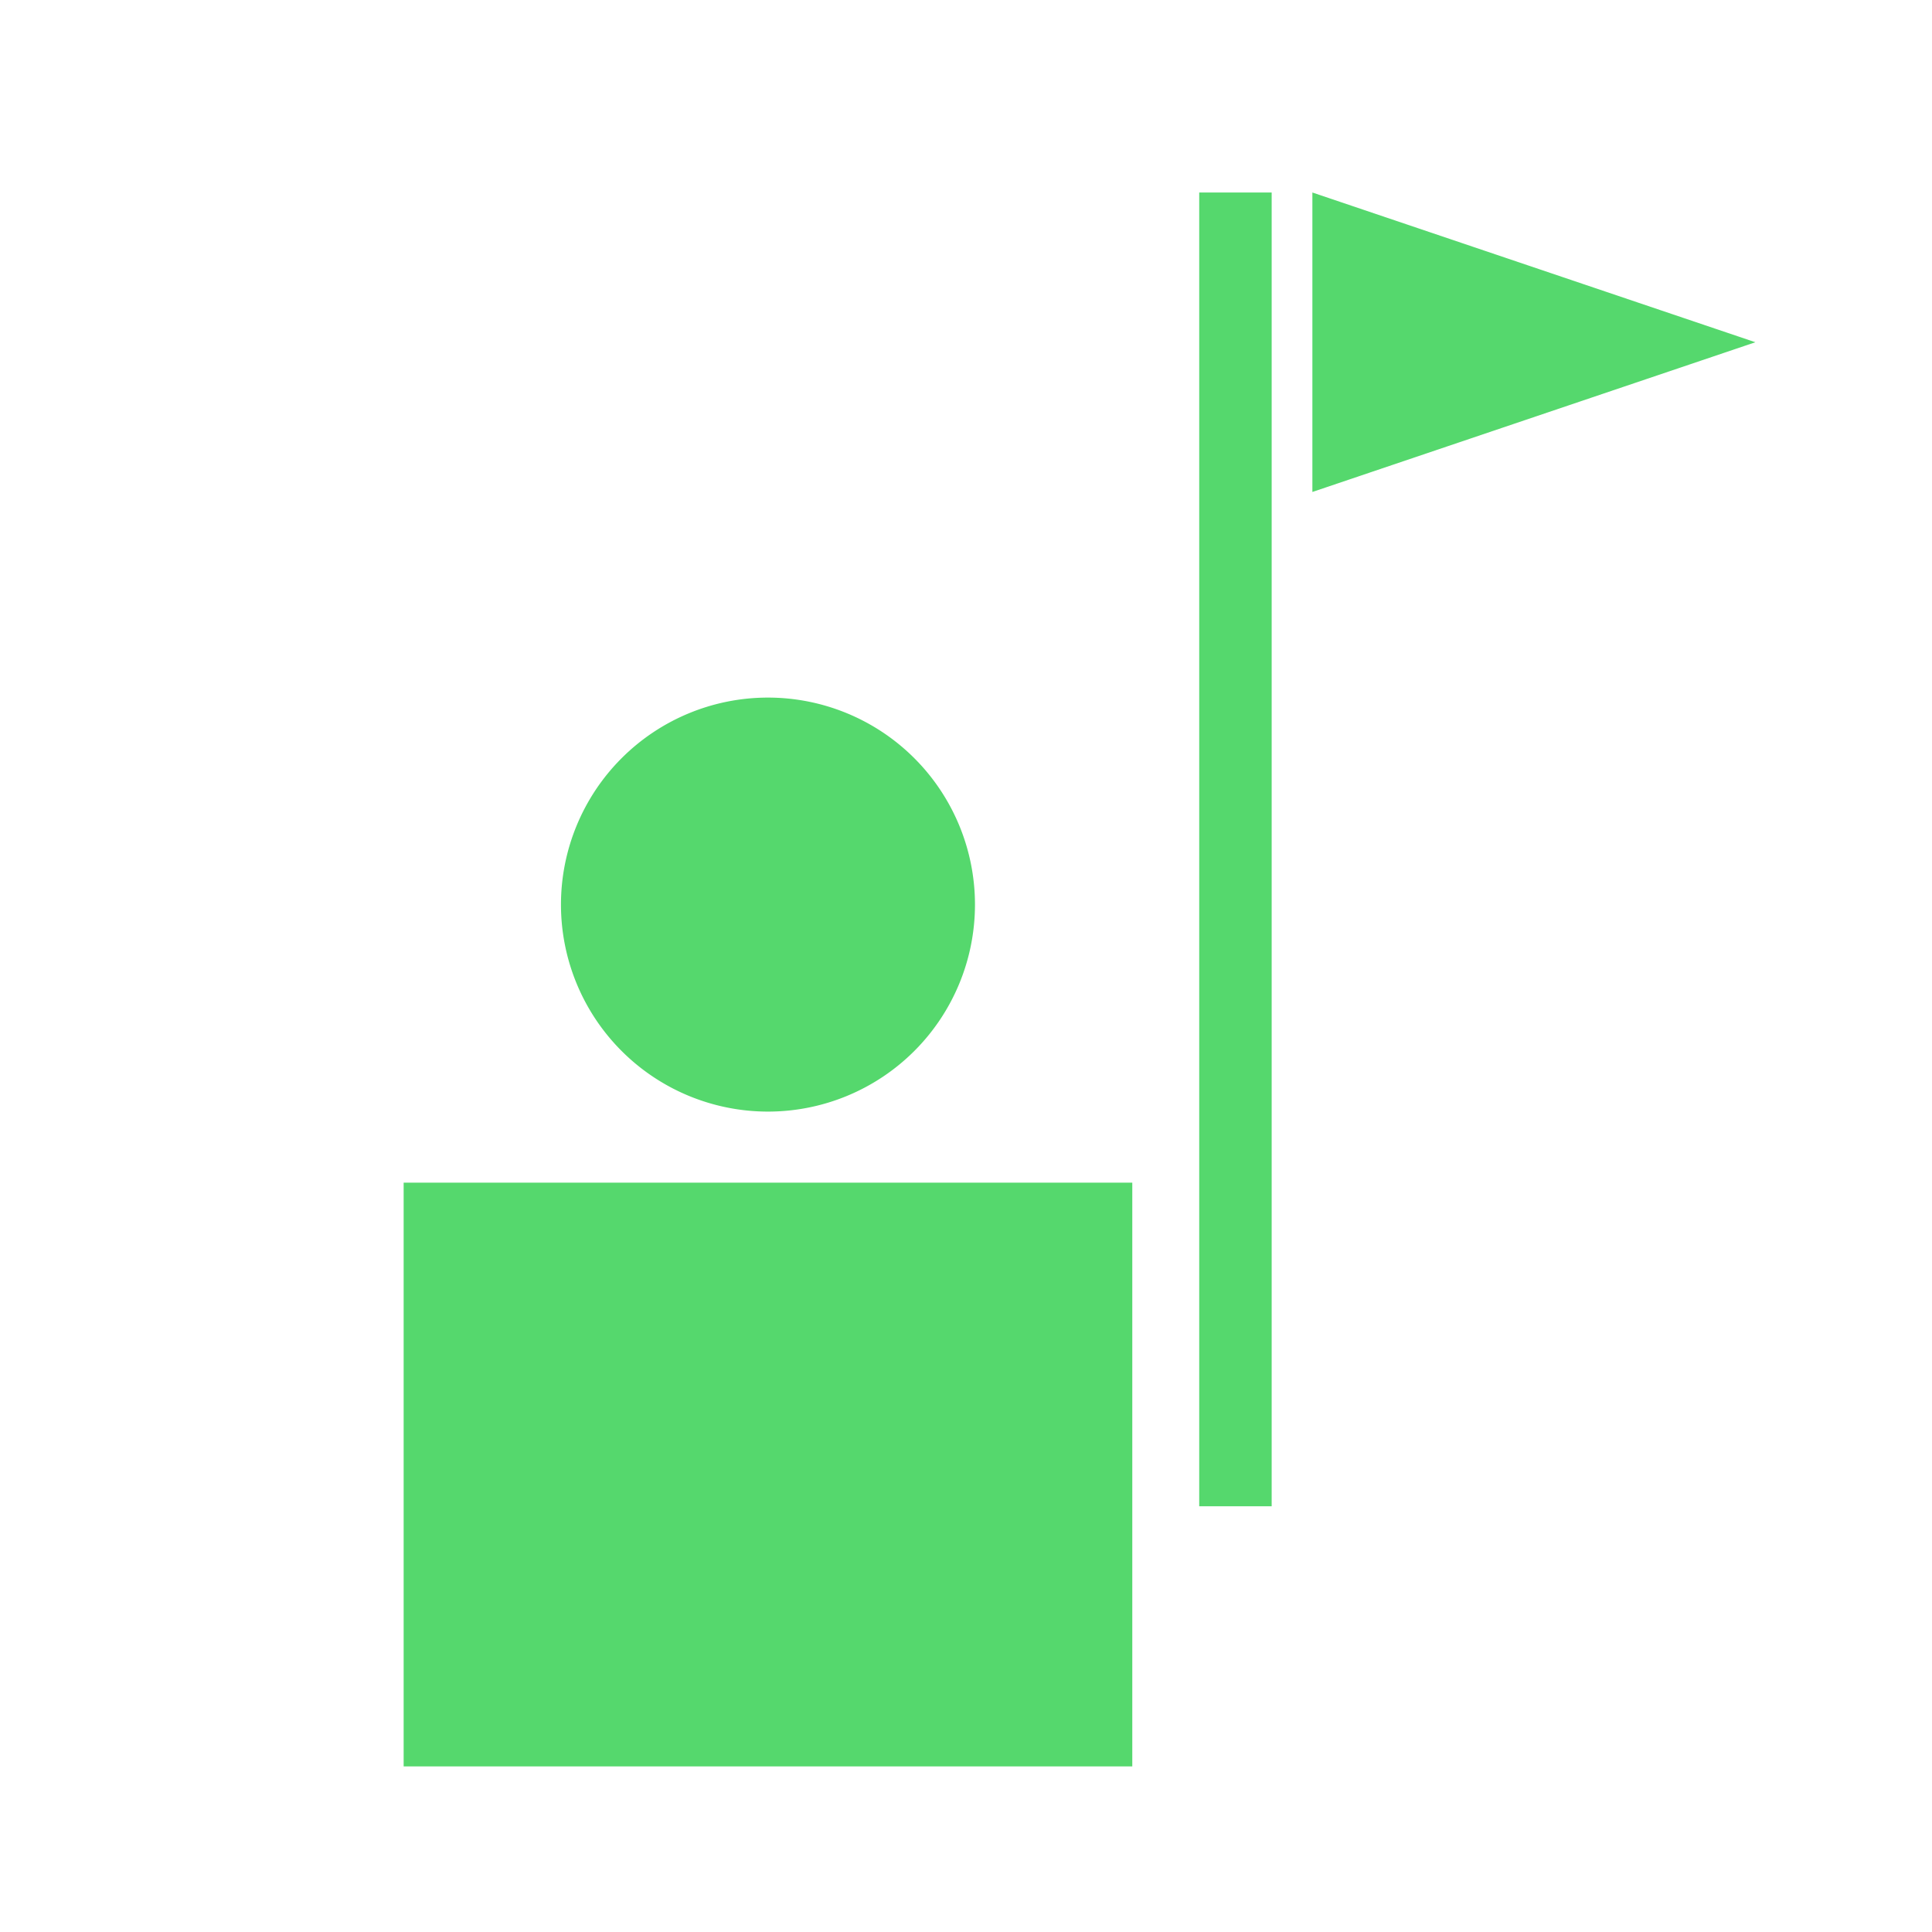
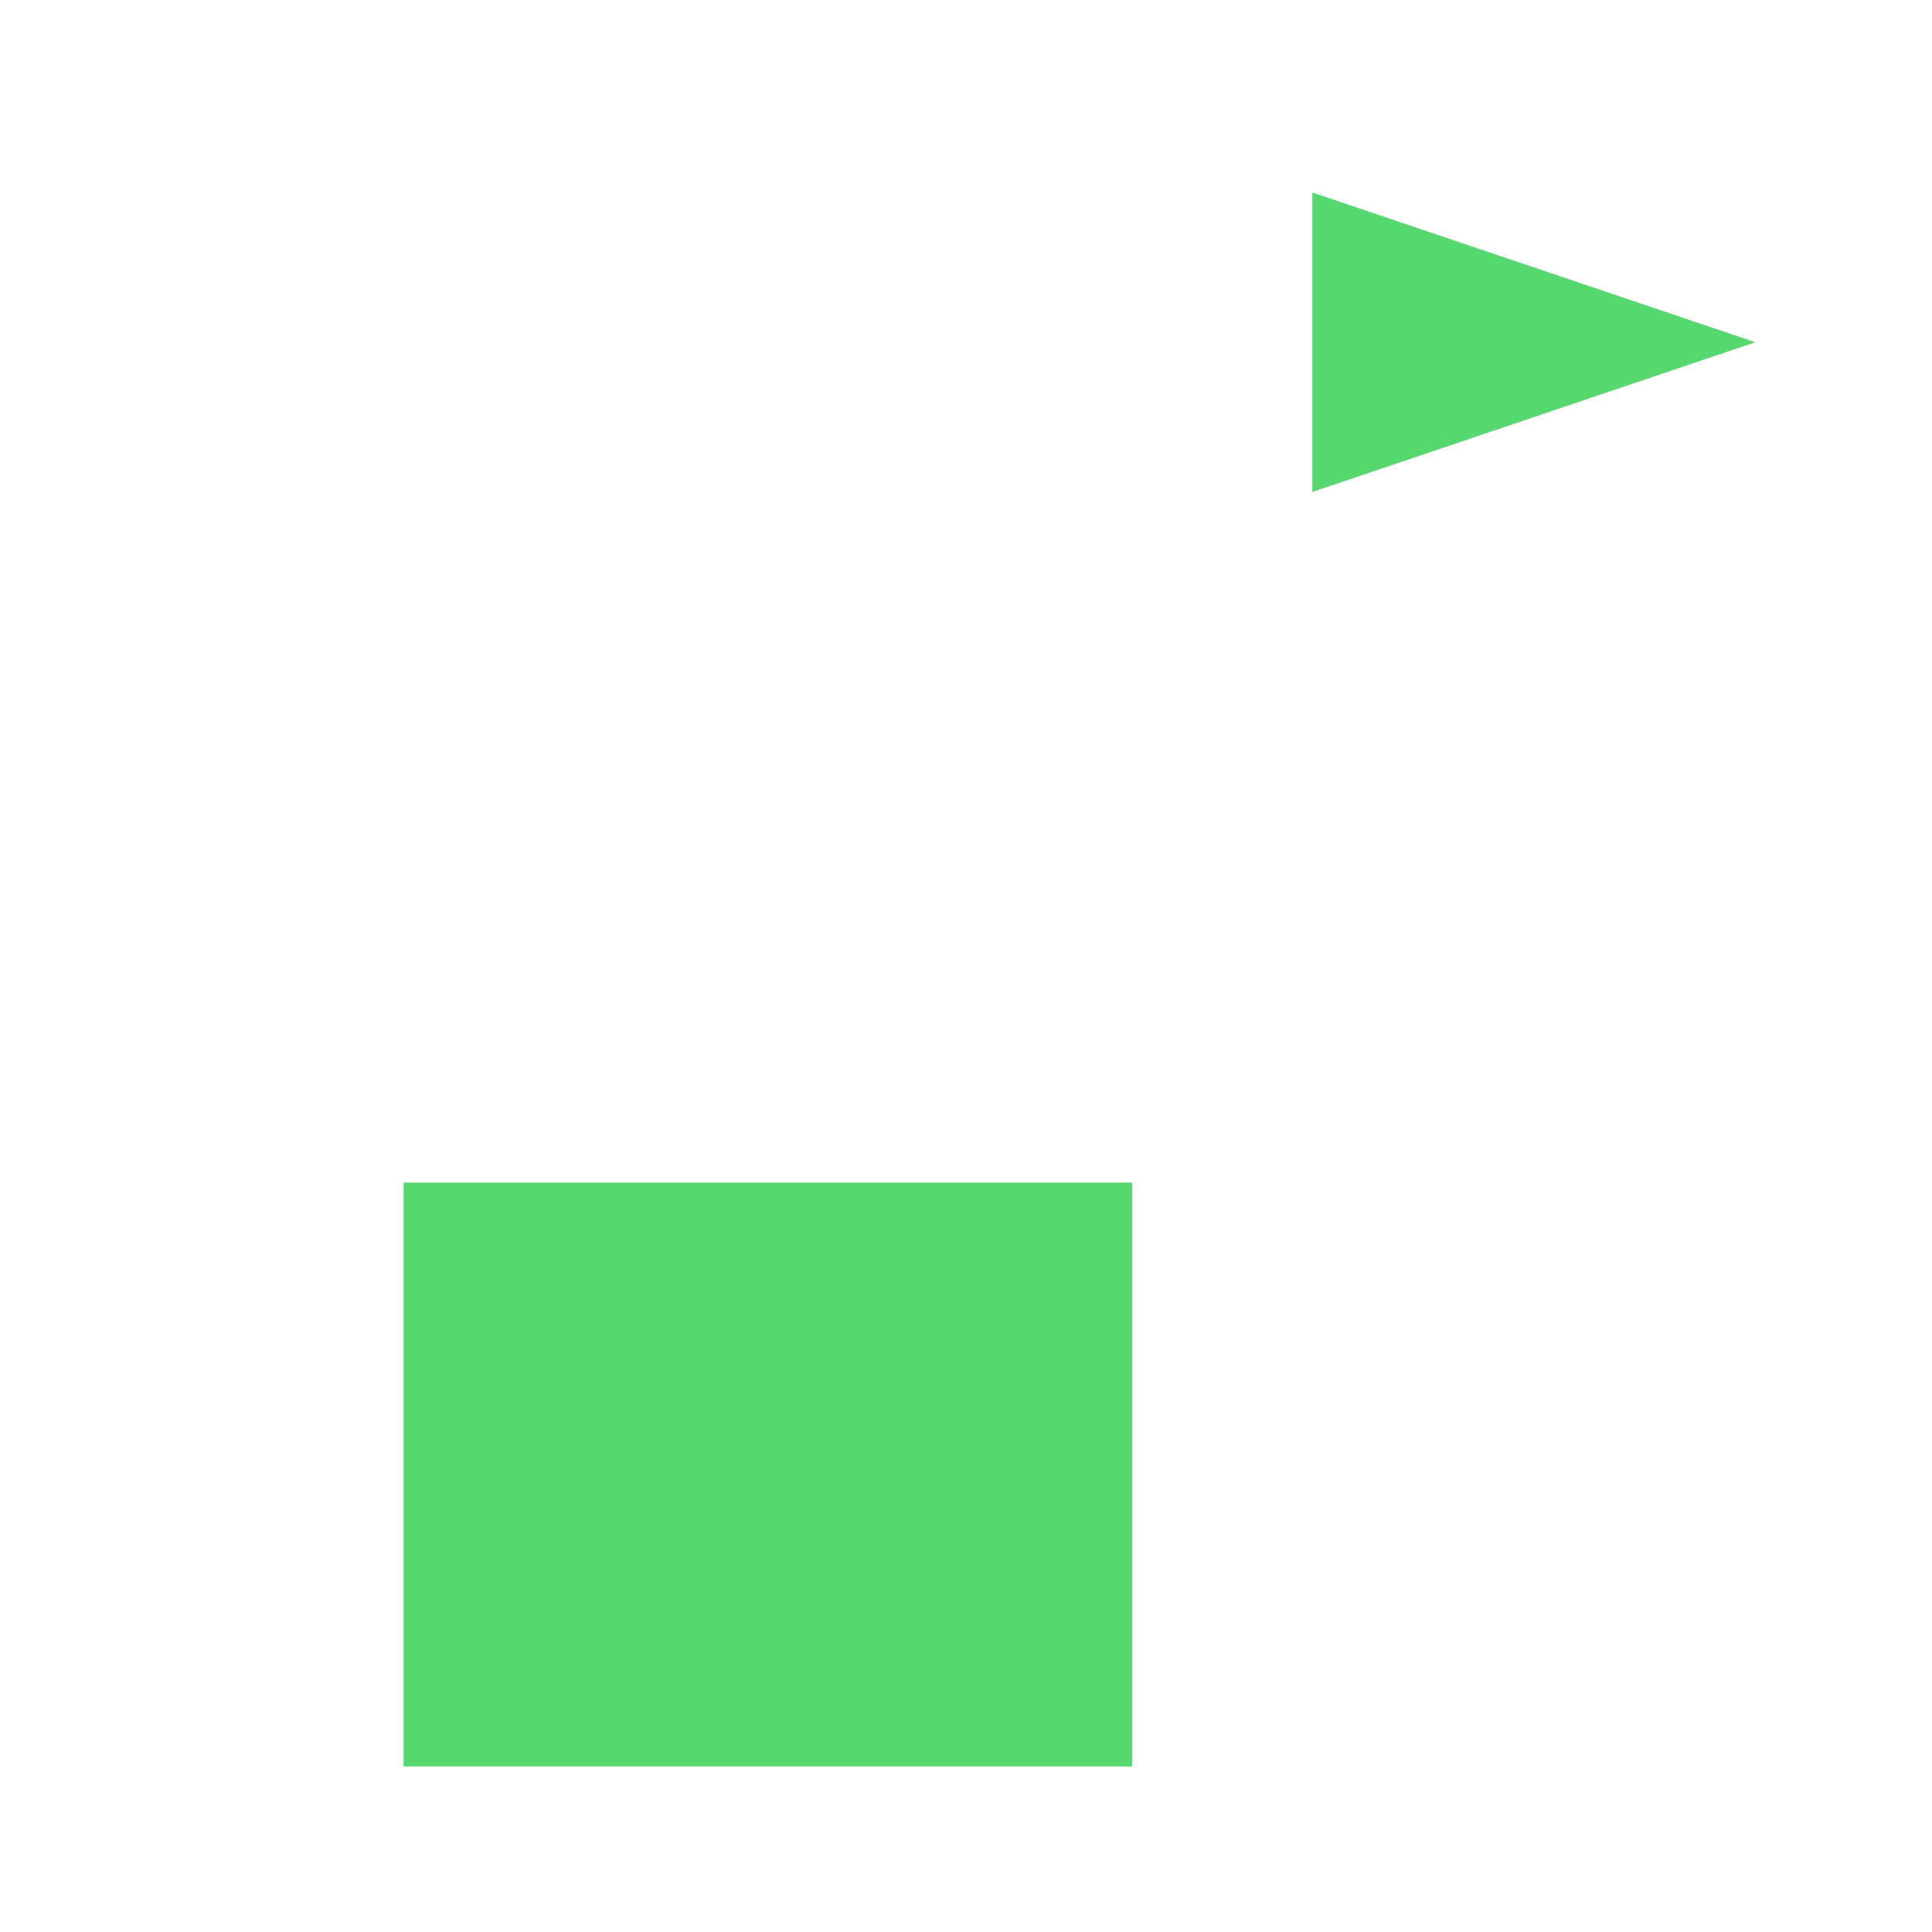
<svg xmlns="http://www.w3.org/2000/svg" viewBox="0 0 28 28">
  <defs>
    <style>.cls-1{fill:#55d86d;}</style>
  </defs>
  <title>SA_TOURDESK</title>
  <g id="Layer_2" data-name="Layer 2">
-     <path class="cls-1" d="M11.13,16.11a3,3,0,1,0-3-3A3,3,0,0,0,11.13,16.11Z" />
+     <path class="cls-1" d="M11.13,16.11A3,3,0,0,0,11.13,16.11Z" />
    <rect class="cls-1" x="5.85" y="17.14" width="10.56" height="8.46" />
-     <rect class="cls-1" x="17.38" y="2.79" width="1.05" height="19.04" />
    <polygon class="cls-1" points="19.02 2.79 19.02 7.13 25.44 4.96 19.02 2.79" />
  </g>
</svg>